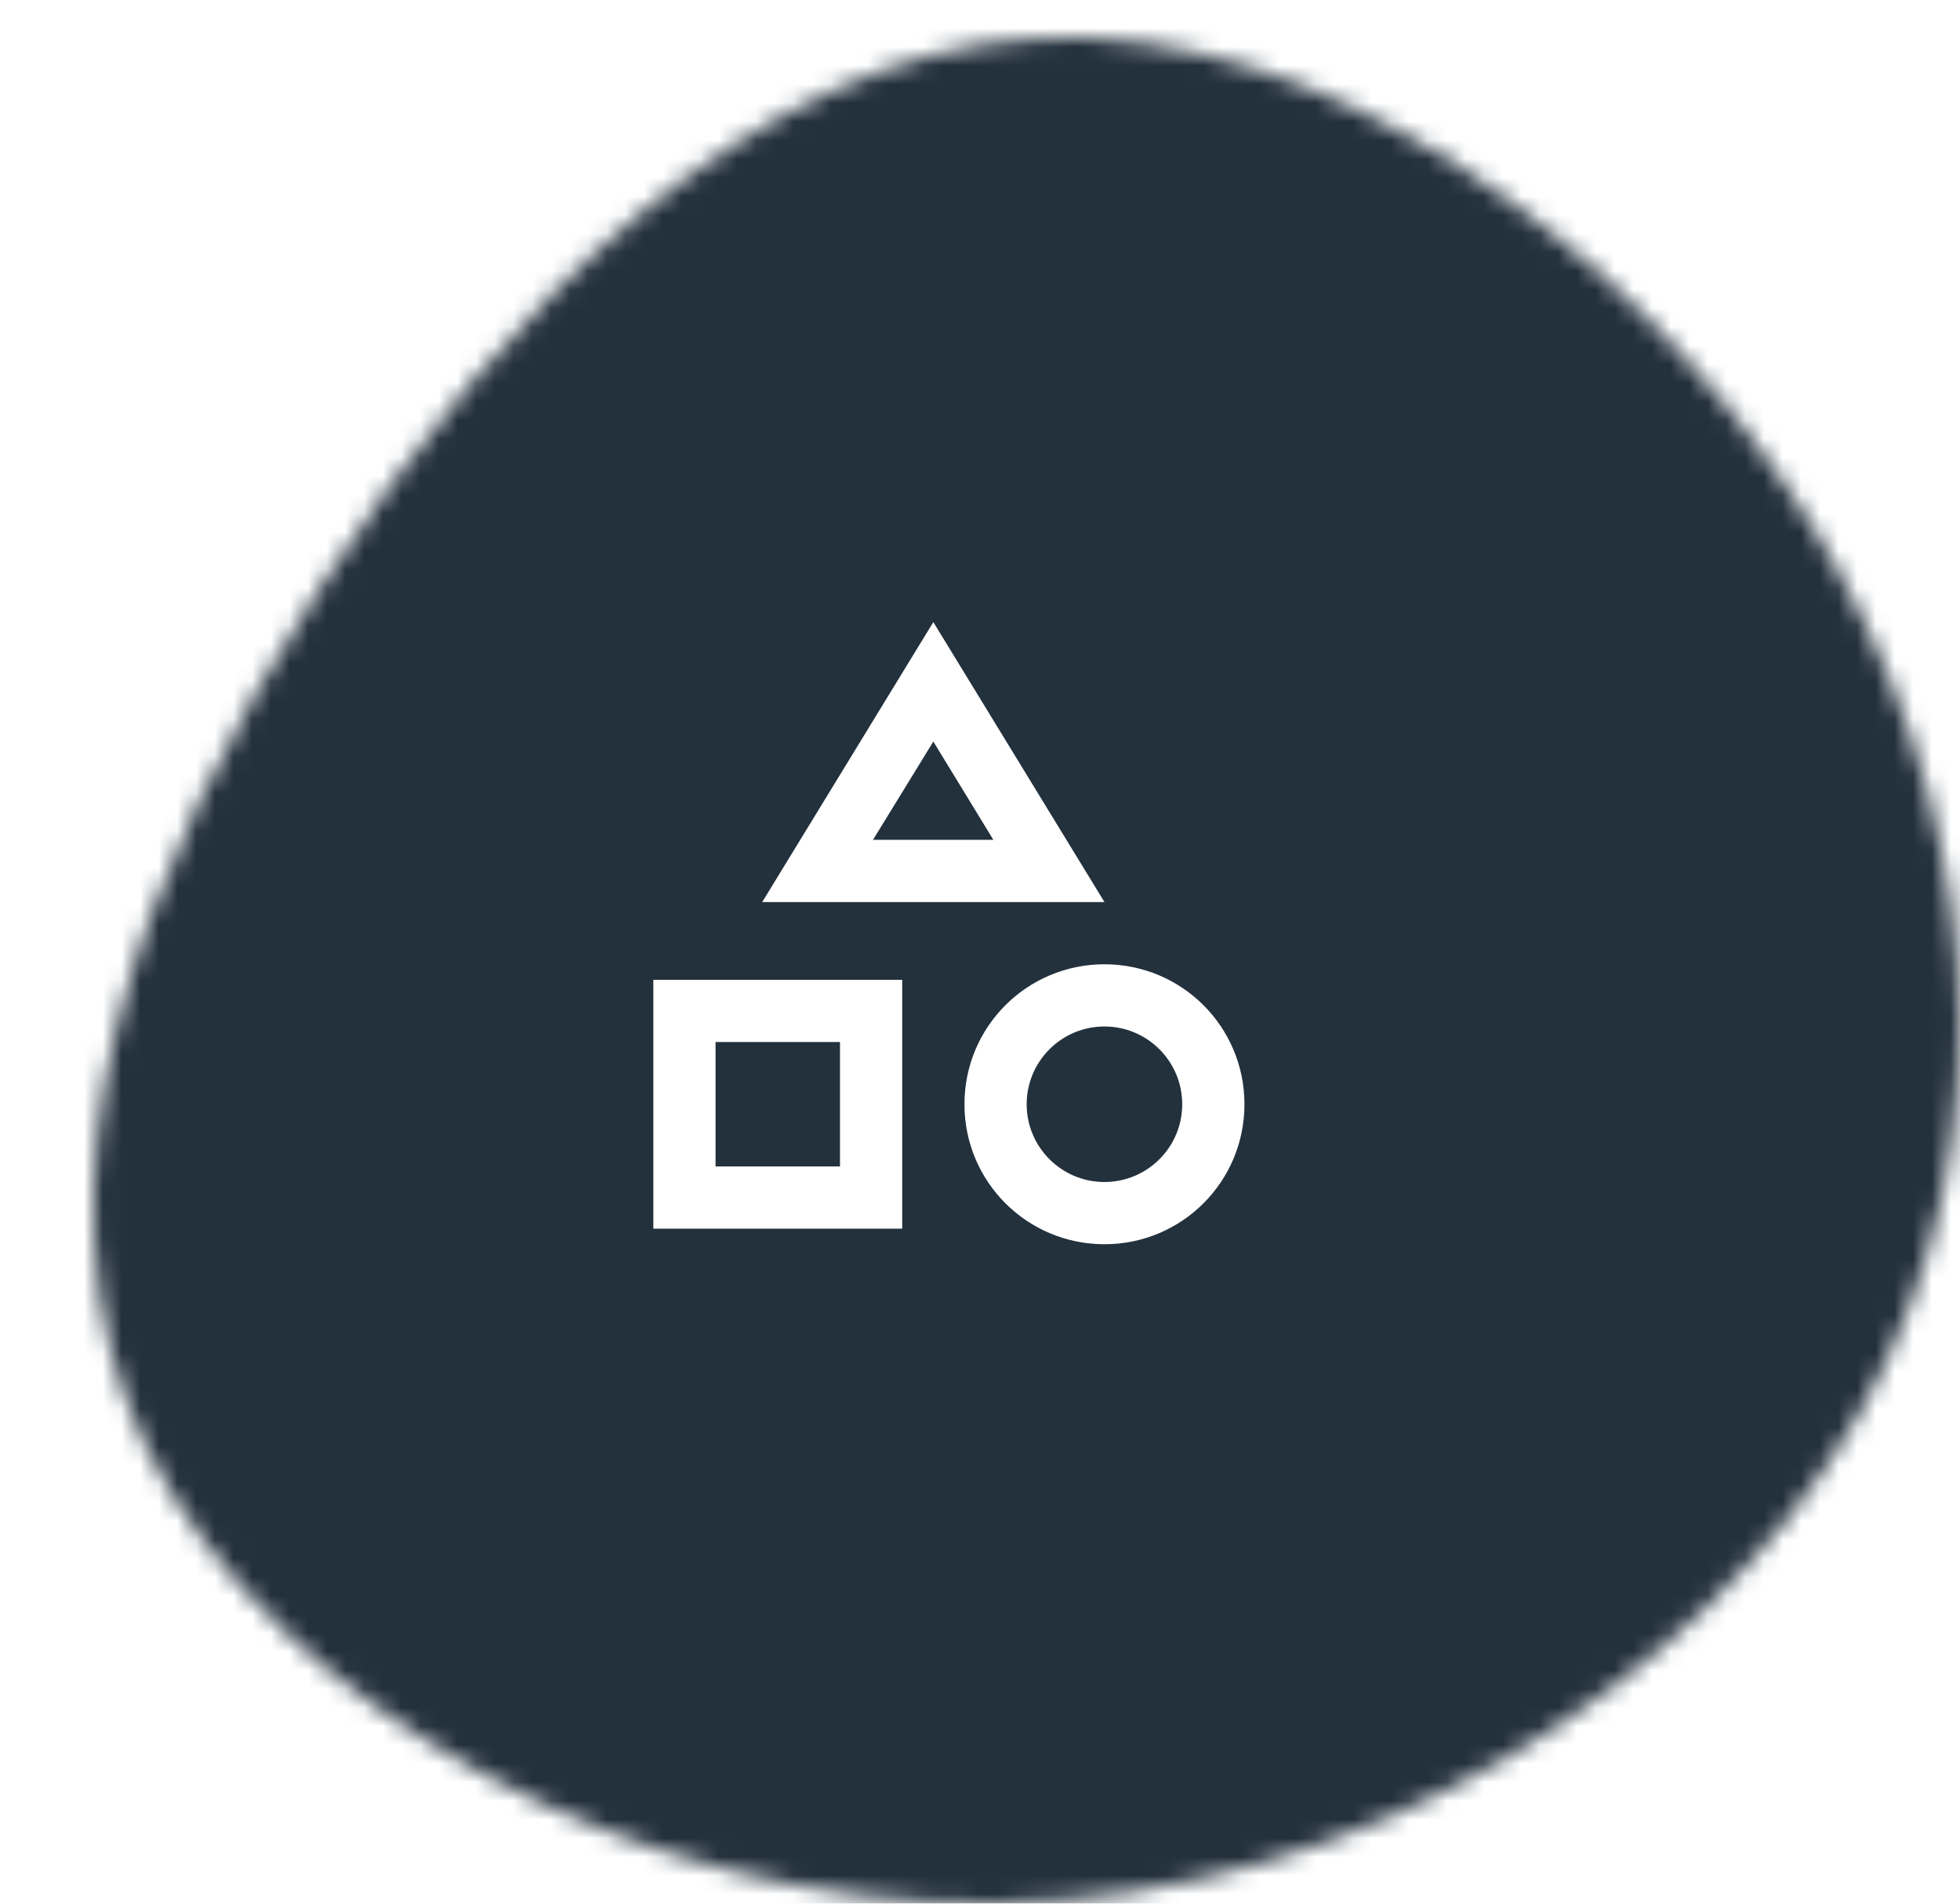
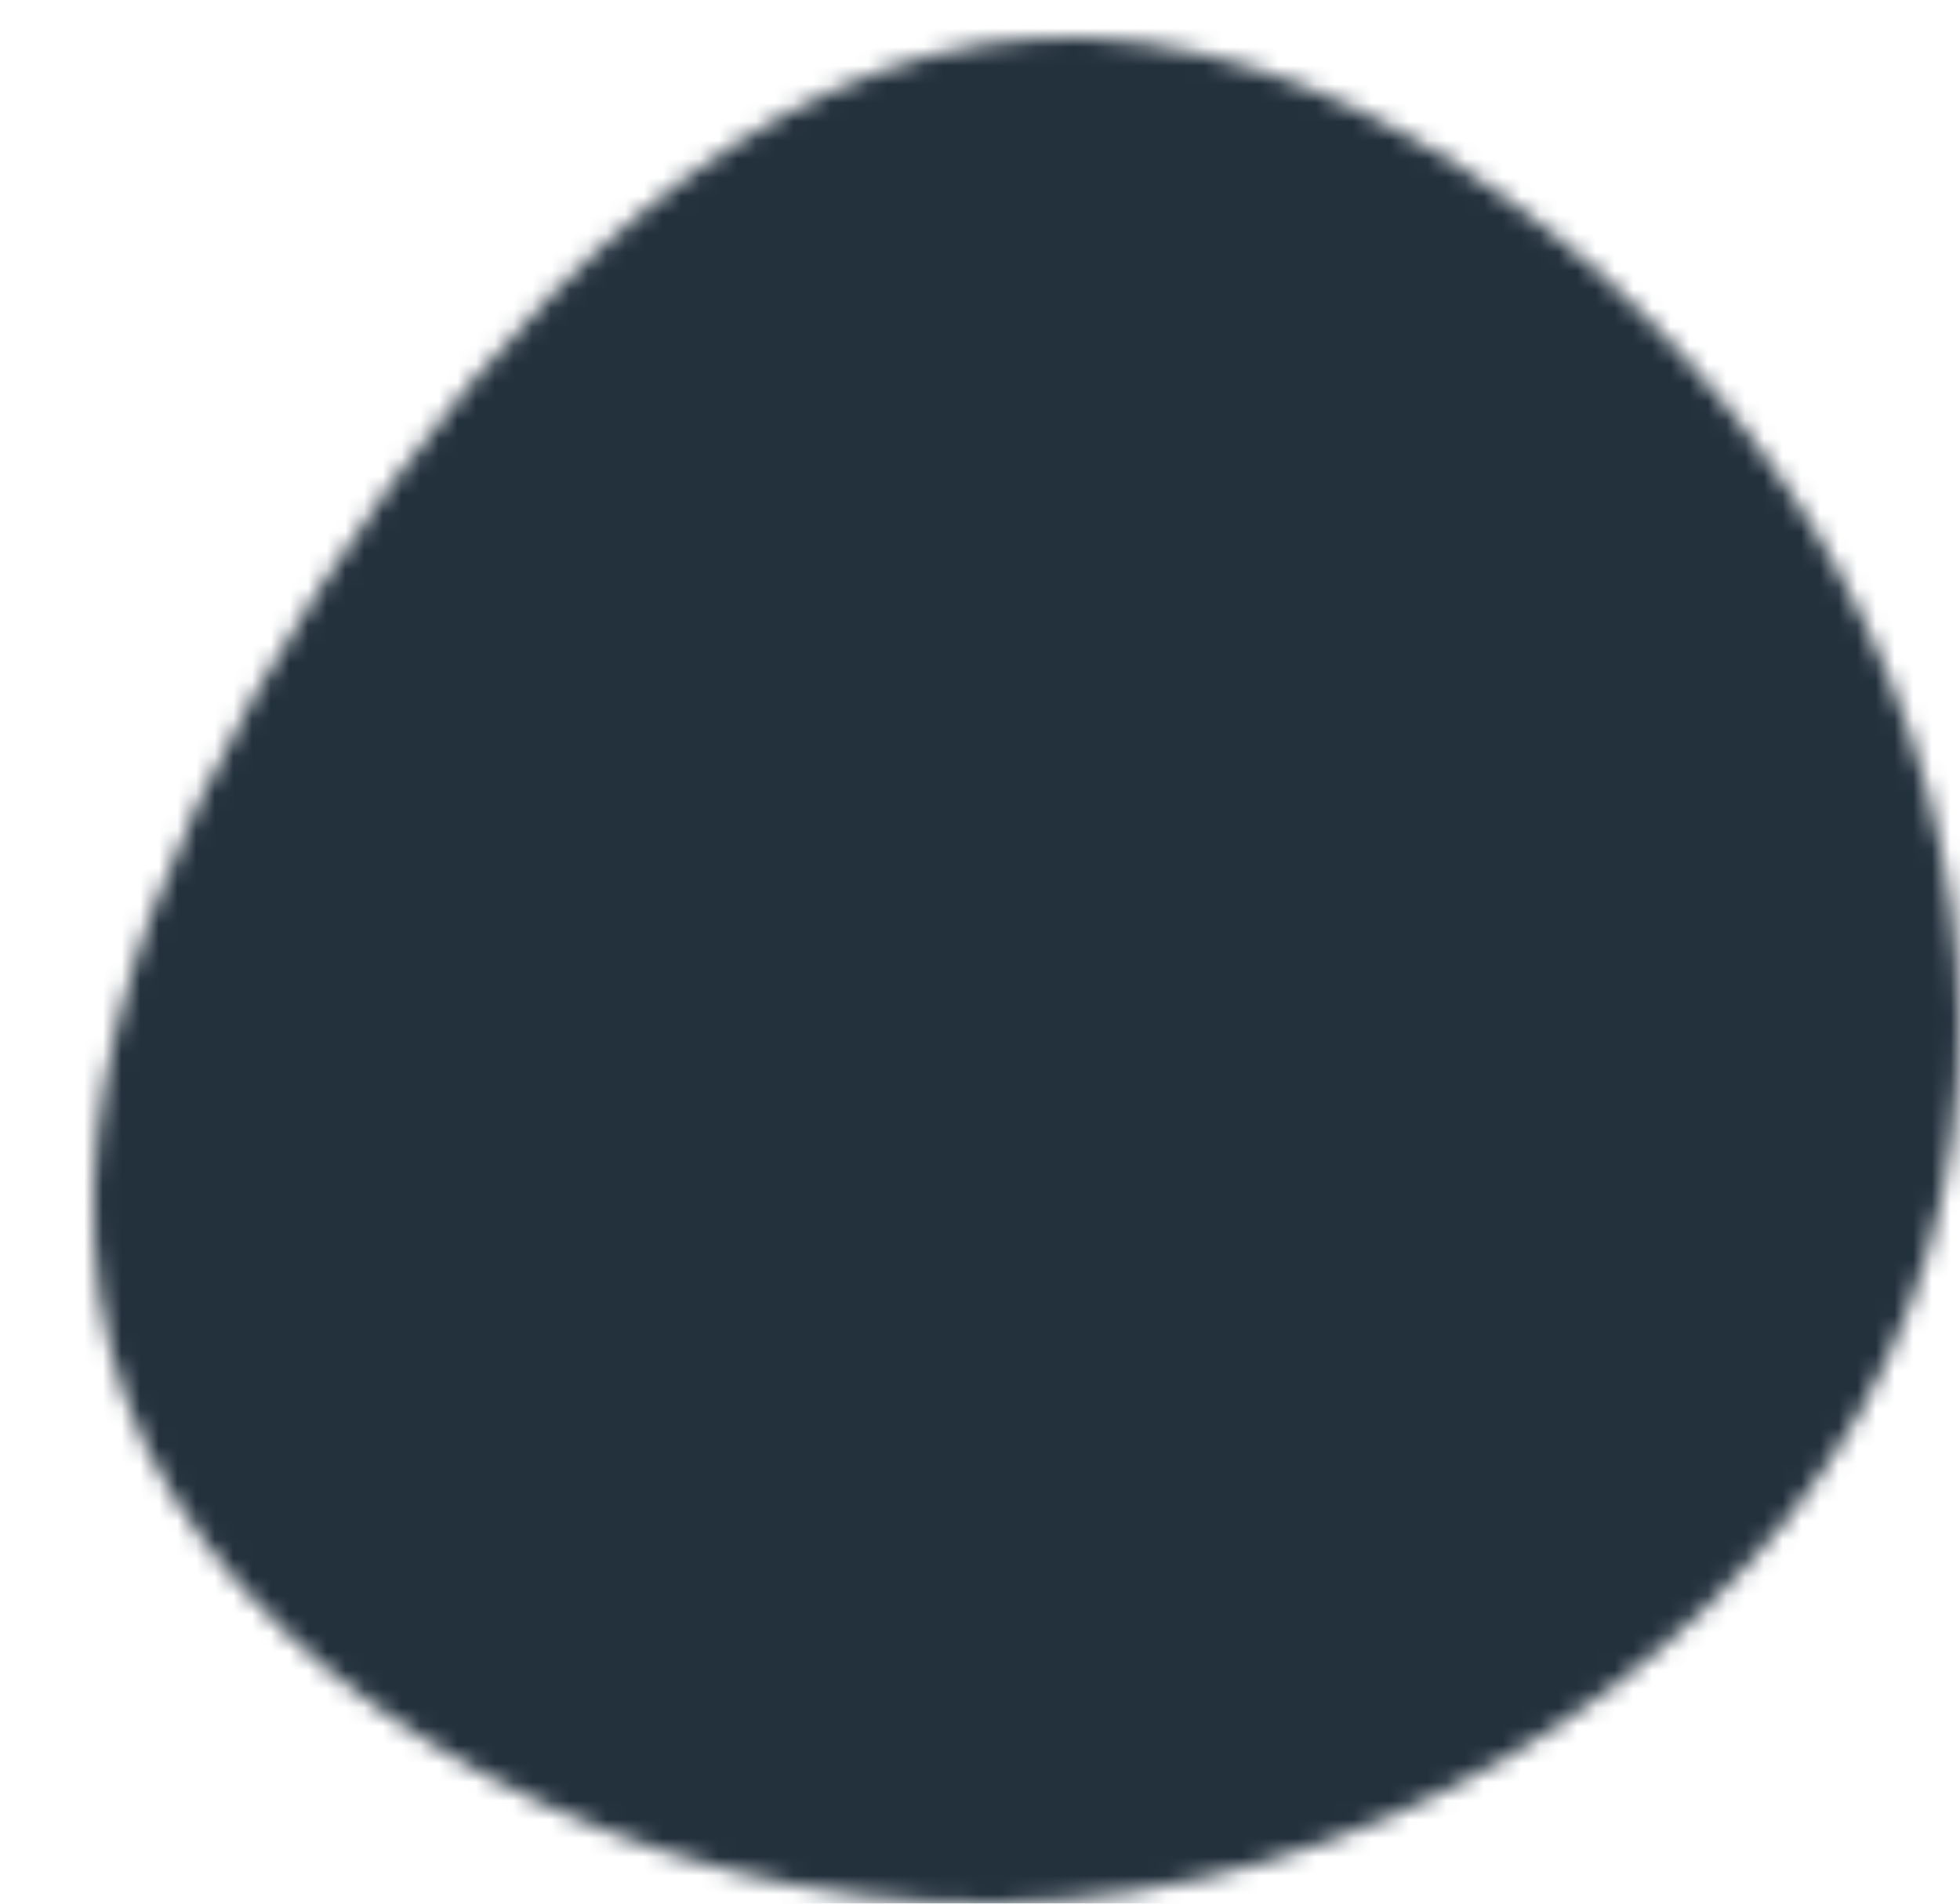
<svg xmlns="http://www.w3.org/2000/svg" width="105" height="102" viewBox="0 0 105 102" fill="none">
  <g filter="url(#filter0_d_1772_672)">
    <mask id="mask0_1772_672" style="mask-type:alpha" maskUnits="userSpaceOnUse" x="0" y="0" width="100" height="100">
      <path d="M91.819 25.756C101.134 40.667 103.054 58.864 94.663 73.649C86.272 88.433 67.571 99.743 48.372 99.996C29.173 100.248 9.547 89.444 2.792 75.481C-3.892 61.581 2.294 44.585 12.178 29.421C21.991 14.257 35.43 0.926 50.576 0.041C65.651 -0.78 82.433 10.845 91.819 25.756Z" fill="#80BCC5" />
    </mask>
    <g mask="url(#mask0_1772_672)">
      <rect x="-3" y="-10" width="103" height="168.167" fill="#23313D" />
    </g>
  </g>
  <g clip-path="url(#clip0_1772_672)">
-     <path d="M50 33.333L40.833 48.333H59.167L50 33.333ZM50 39.733L53.217 45H46.767L50 39.733ZM59.167 51.667C55.017 51.667 51.667 55.017 51.667 59.167C51.667 63.317 55.017 66.667 59.167 66.667C63.317 66.667 66.667 63.317 66.667 59.167C66.667 55.017 63.317 51.667 59.167 51.667ZM59.167 63.333C56.867 63.333 55 61.467 55 59.167C55 56.867 56.867 55 59.167 55C61.467 55 63.333 56.867 63.333 59.167C63.333 61.467 61.467 63.333 59.167 63.333ZM35 65.833H48.333V52.5H35V65.833ZM38.333 55.833H45V62.5H38.333V55.833Z" fill="white" />
-   </g>
+     </g>
  <defs>
    <filter id="filter0_d_1772_672" x="0" y="0" width="105" height="102" filterUnits="userSpaceOnUse" color-interpolation-filters="sRGB">
      <feFlood flood-opacity="0" result="BackgroundImageFix" />
      <feColorMatrix in="SourceAlpha" type="matrix" values="0 0 0 0 0 0 0 0 0 0 0 0 0 0 0 0 0 0 127 0" result="hardAlpha" />
      <feOffset dx="5" dy="2" />
      <feComposite in2="hardAlpha" operator="out" />
      <feColorMatrix type="matrix" values="0 0 0 0 0.502 0 0 0 0 0.737 0 0 0 0 0.773 0 0 0 1 0" />
      <feBlend mode="normal" in2="BackgroundImageFix" result="effect1_dropShadow_1772_672" />
      <feBlend mode="normal" in="SourceGraphic" in2="effect1_dropShadow_1772_672" result="shape" />
    </filter>
    <clipPath id="clip0_1772_672">
-       <rect width="40" height="40" fill="white" transform="translate(30 30)" />
-     </clipPath>
+       </clipPath>
  </defs>
</svg>